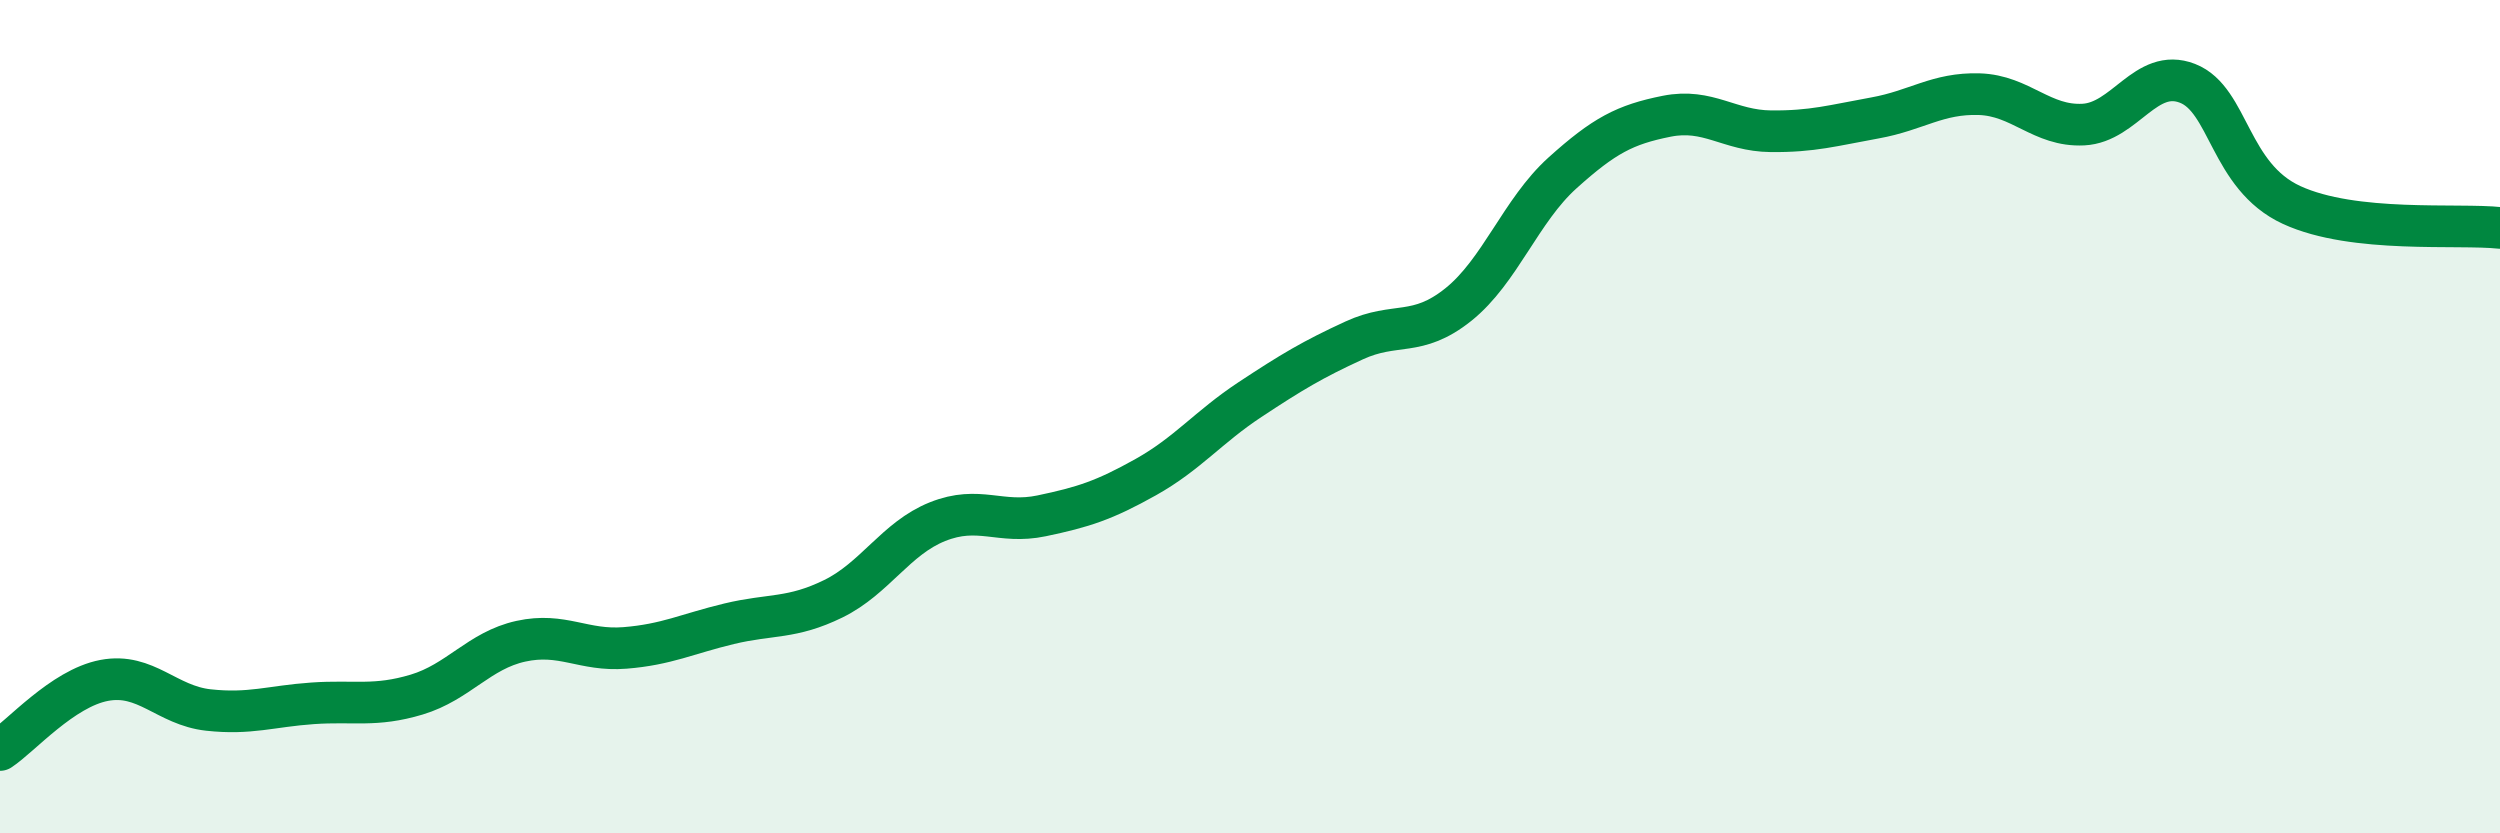
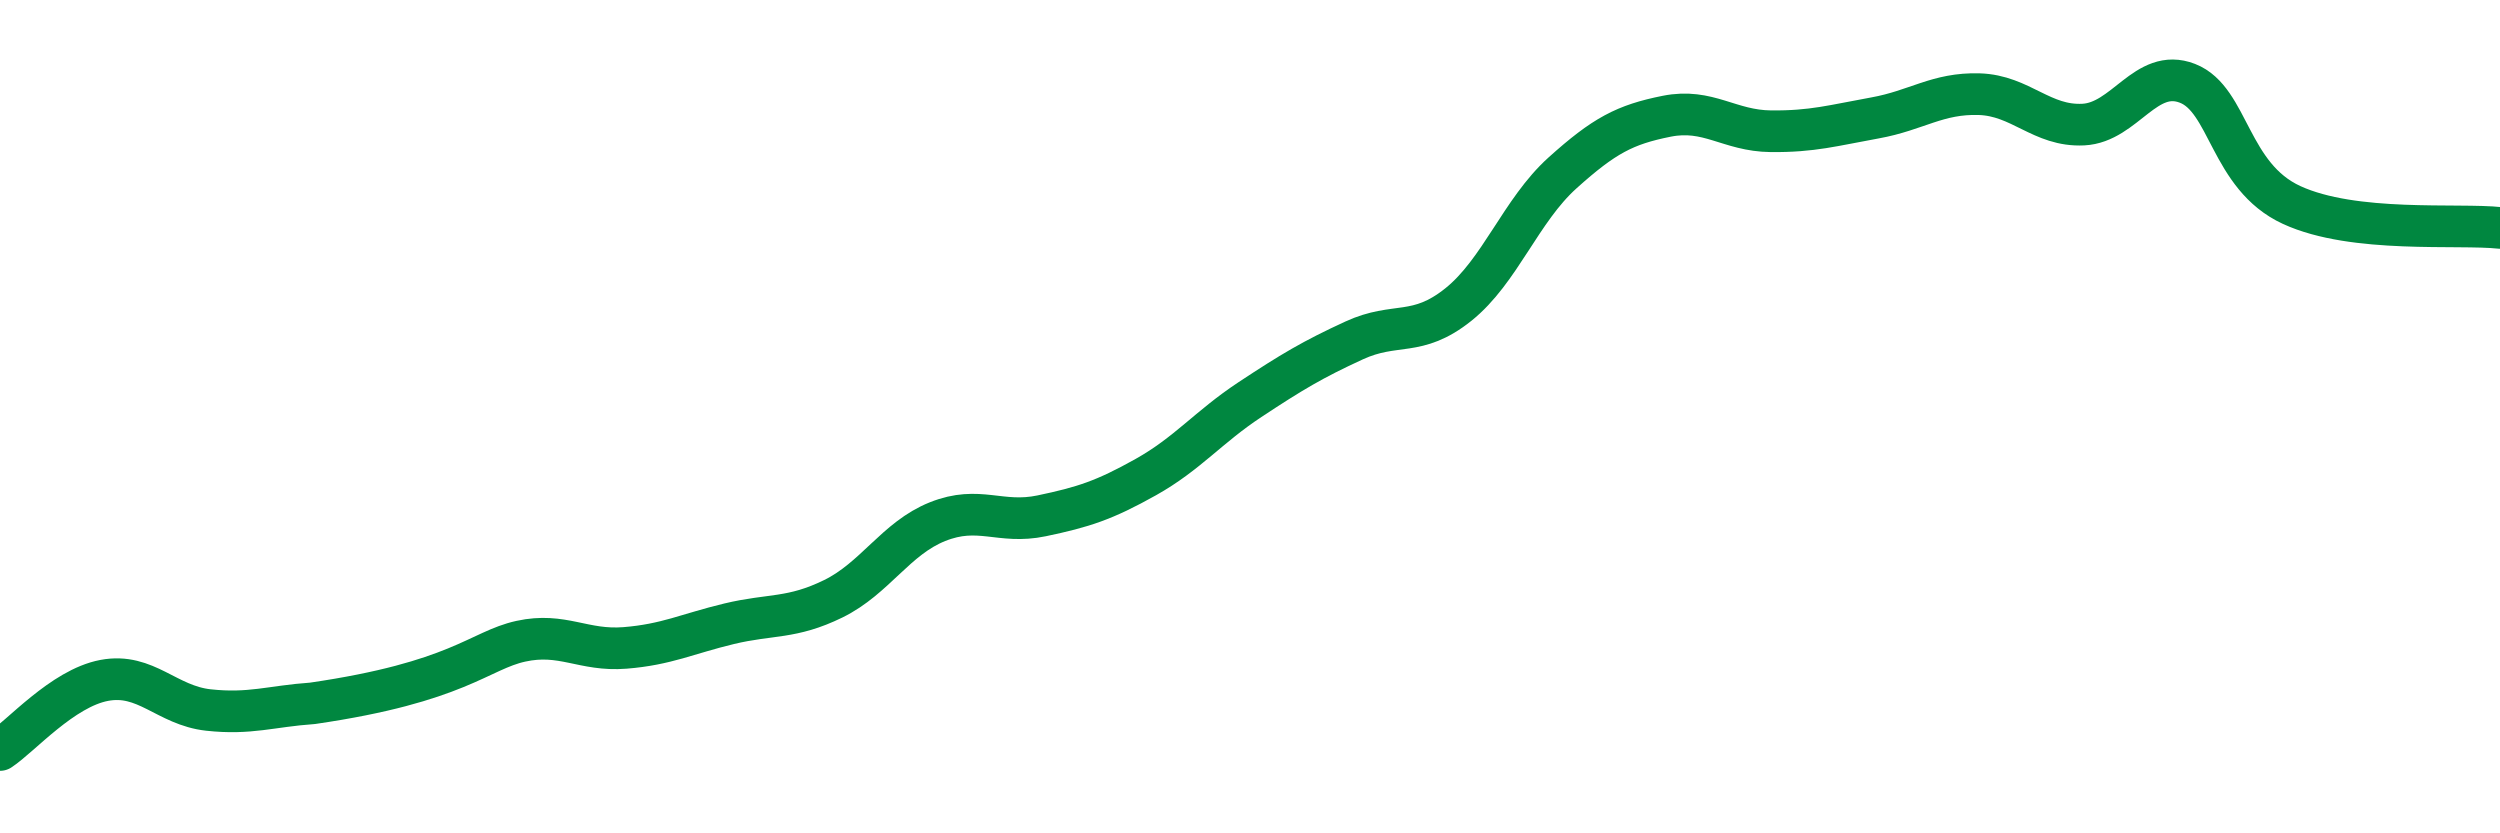
<svg xmlns="http://www.w3.org/2000/svg" width="60" height="20" viewBox="0 0 60 20">
-   <path d="M 0,18 C 0.5,17.67 1.5,16.52 2.5,16.33 C 3.5,16.14 4,16.93 5,17.04 C 6,17.15 6.5,16.95 7.5,16.88 C 8.5,16.81 9,16.97 10,16.67 C 11,16.37 11.5,15.61 12.5,15.39 C 13.5,15.17 14,15.63 15,15.55 C 16,15.47 16.5,15.21 17.5,14.97 C 18.5,14.73 19,14.86 20,14.37 C 21,13.88 21.5,12.92 22.5,12.52 C 23.5,12.12 24,12.59 25,12.38 C 26,12.17 26.5,12.01 27.5,11.45 C 28.5,10.89 29,10.25 30,9.59 C 31,8.93 31.5,8.63 32.5,8.17 C 33.5,7.71 34,8.11 35,7.31 C 36,6.51 36.5,5.05 37.5,4.15 C 38.5,3.25 39,2.99 40,2.79 C 41,2.59 41.5,3.14 42.5,3.15 C 43.5,3.16 44,3.01 45,2.83 C 46,2.65 46.5,2.23 47.5,2.26 C 48.5,2.29 49,3.04 50,2.99 C 51,2.94 51.5,1.61 52.5,2 C 53.5,2.39 53.5,4.23 55,4.92 C 56.5,5.61 59,5.36 60,5.47L60 20L0 20Z" fill="#008740" opacity="0.1" stroke-linecap="round" stroke-linejoin="round" />
-   <path d="M 0,18 C 0.5,17.67 1.5,16.52 2.5,16.33 C 3.5,16.14 4,16.93 5,17.04 C 6,17.15 6.5,16.95 7.5,16.88 C 8.5,16.81 9,16.97 10,16.67 C 11,16.37 11.5,15.61 12.5,15.39 C 13.5,15.17 14,15.63 15,15.55 C 16,15.47 16.5,15.21 17.5,14.97 C 18.5,14.73 19,14.86 20,14.37 C 21,13.88 21.5,12.92 22.5,12.52 C 23.5,12.12 24,12.59 25,12.38 C 26,12.17 26.5,12.01 27.5,11.45 C 28.5,10.89 29,10.25 30,9.59 C 31,8.93 31.5,8.63 32.5,8.17 C 33.5,7.71 34,8.11 35,7.31 C 36,6.51 36.5,5.05 37.5,4.15 C 38.5,3.25 39,2.99 40,2.79 C 41,2.59 41.5,3.14 42.5,3.15 C 43.5,3.16 44,3.01 45,2.83 C 46,2.65 46.5,2.23 47.5,2.26 C 48.5,2.29 49,3.04 50,2.99 C 51,2.94 51.5,1.61 52.5,2 C 53.5,2.39 53.5,4.23 55,4.92 C 56.5,5.61 59,5.36 60,5.47" stroke="#008740" stroke-width="1" fill="none" stroke-linecap="round" stroke-linejoin="round" />
+   <path d="M 0,18 C 0.5,17.67 1.5,16.52 2.5,16.33 C 3.5,16.14 4,16.93 5,17.04 C 6,17.15 6.5,16.95 7.5,16.88 C 11,16.37 11.5,15.61 12.5,15.39 C 13.5,15.17 14,15.63 15,15.55 C 16,15.47 16.5,15.21 17.5,14.97 C 18.5,14.73 19,14.86 20,14.37 C 21,13.88 21.5,12.92 22.5,12.52 C 23.5,12.12 24,12.59 25,12.38 C 26,12.17 26.5,12.01 27.5,11.45 C 28.5,10.89 29,10.25 30,9.59 C 31,8.93 31.5,8.63 32.5,8.17 C 33.5,7.71 34,8.11 35,7.31 C 36,6.51 36.5,5.05 37.5,4.15 C 38.5,3.25 39,2.99 40,2.79 C 41,2.59 41.5,3.14 42.5,3.15 C 43.5,3.16 44,3.01 45,2.83 C 46,2.65 46.5,2.23 47.5,2.26 C 48.5,2.29 49,3.04 50,2.99 C 51,2.94 51.5,1.61 52.5,2 C 53.5,2.39 53.5,4.23 55,4.92 C 56.5,5.61 59,5.36 60,5.47" stroke="#008740" stroke-width="1" fill="none" stroke-linecap="round" stroke-linejoin="round" />
</svg>